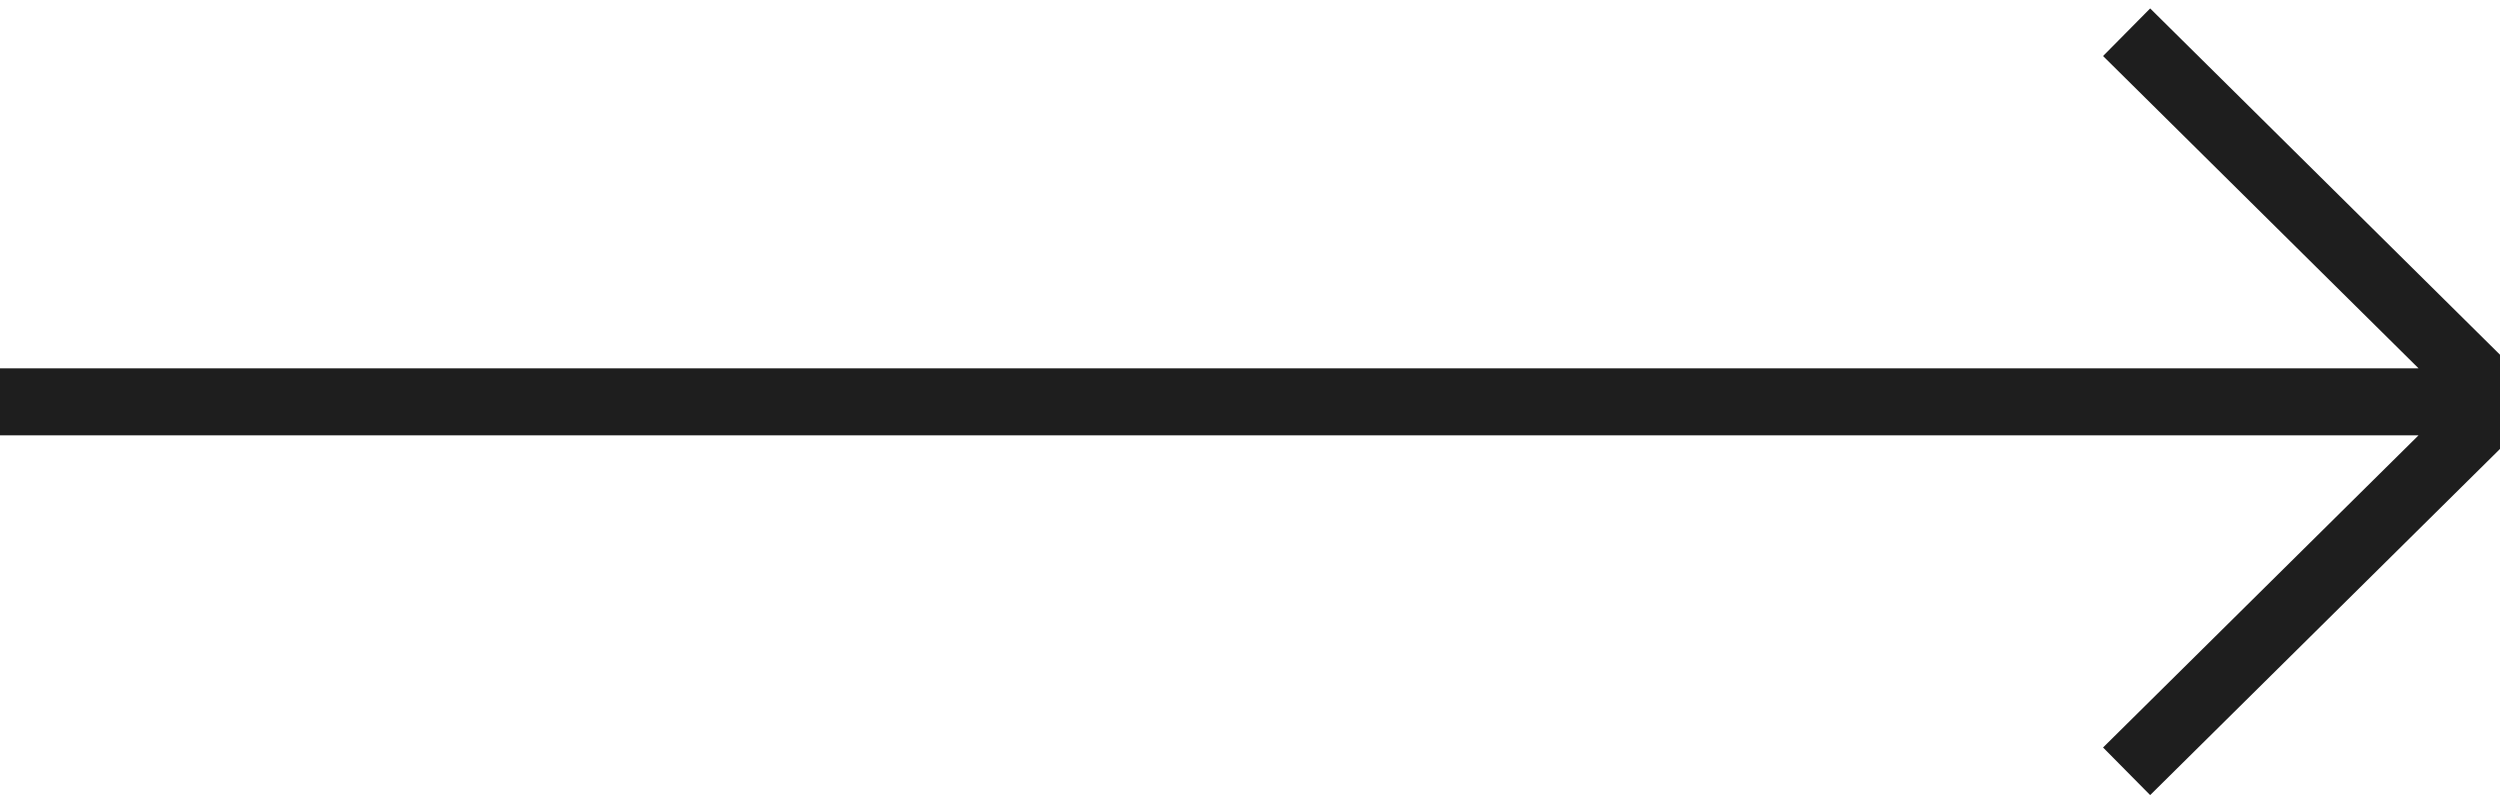
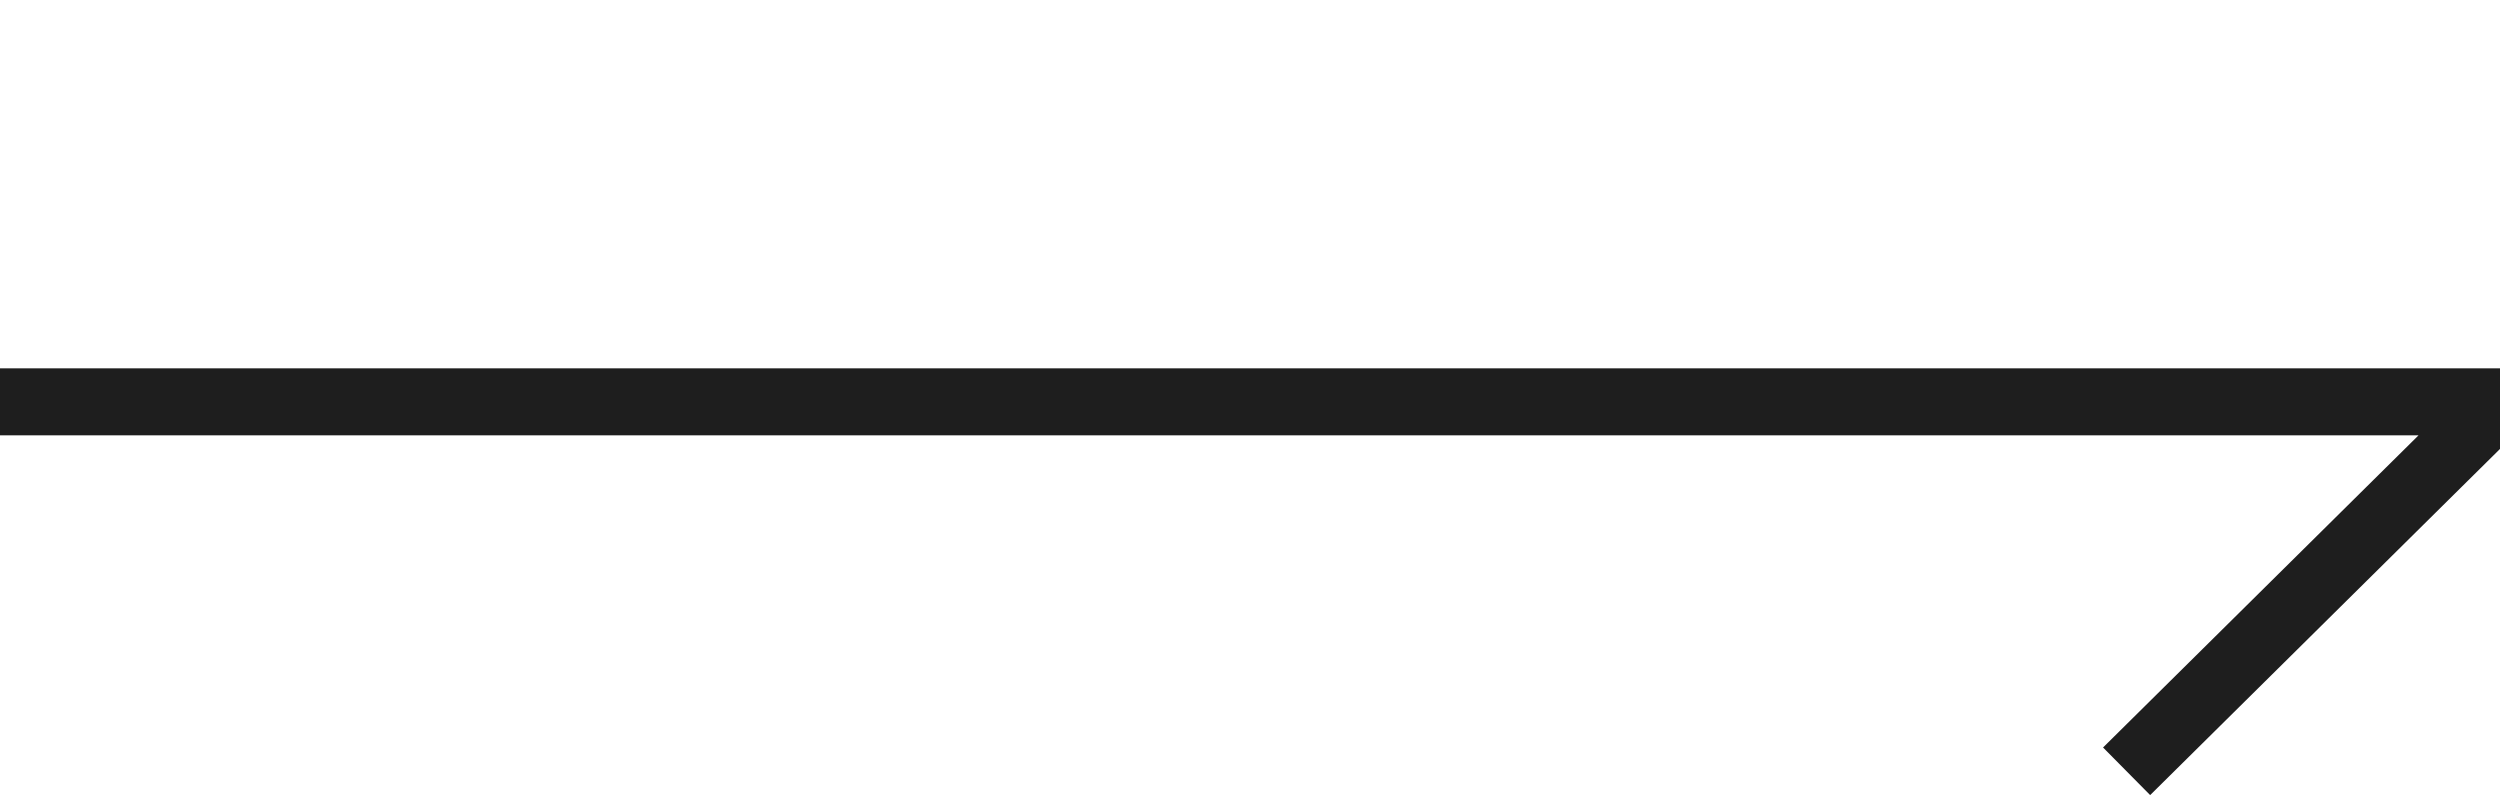
<svg xmlns="http://www.w3.org/2000/svg" width="56" height="18" viewBox="0 0 56 18" fill="none">
-   <path d="M9.86914e-08 9.001L56 9.001M56 9.001L47.636 0.722M56 9.001L47.636 17.277" stroke="#1E1E1E" stroke-width="1.5" />
+   <path d="M9.86914e-08 9.001L56 9.001M56 9.001M56 9.001L47.636 17.277" stroke="#1E1E1E" stroke-width="1.5" />
</svg>